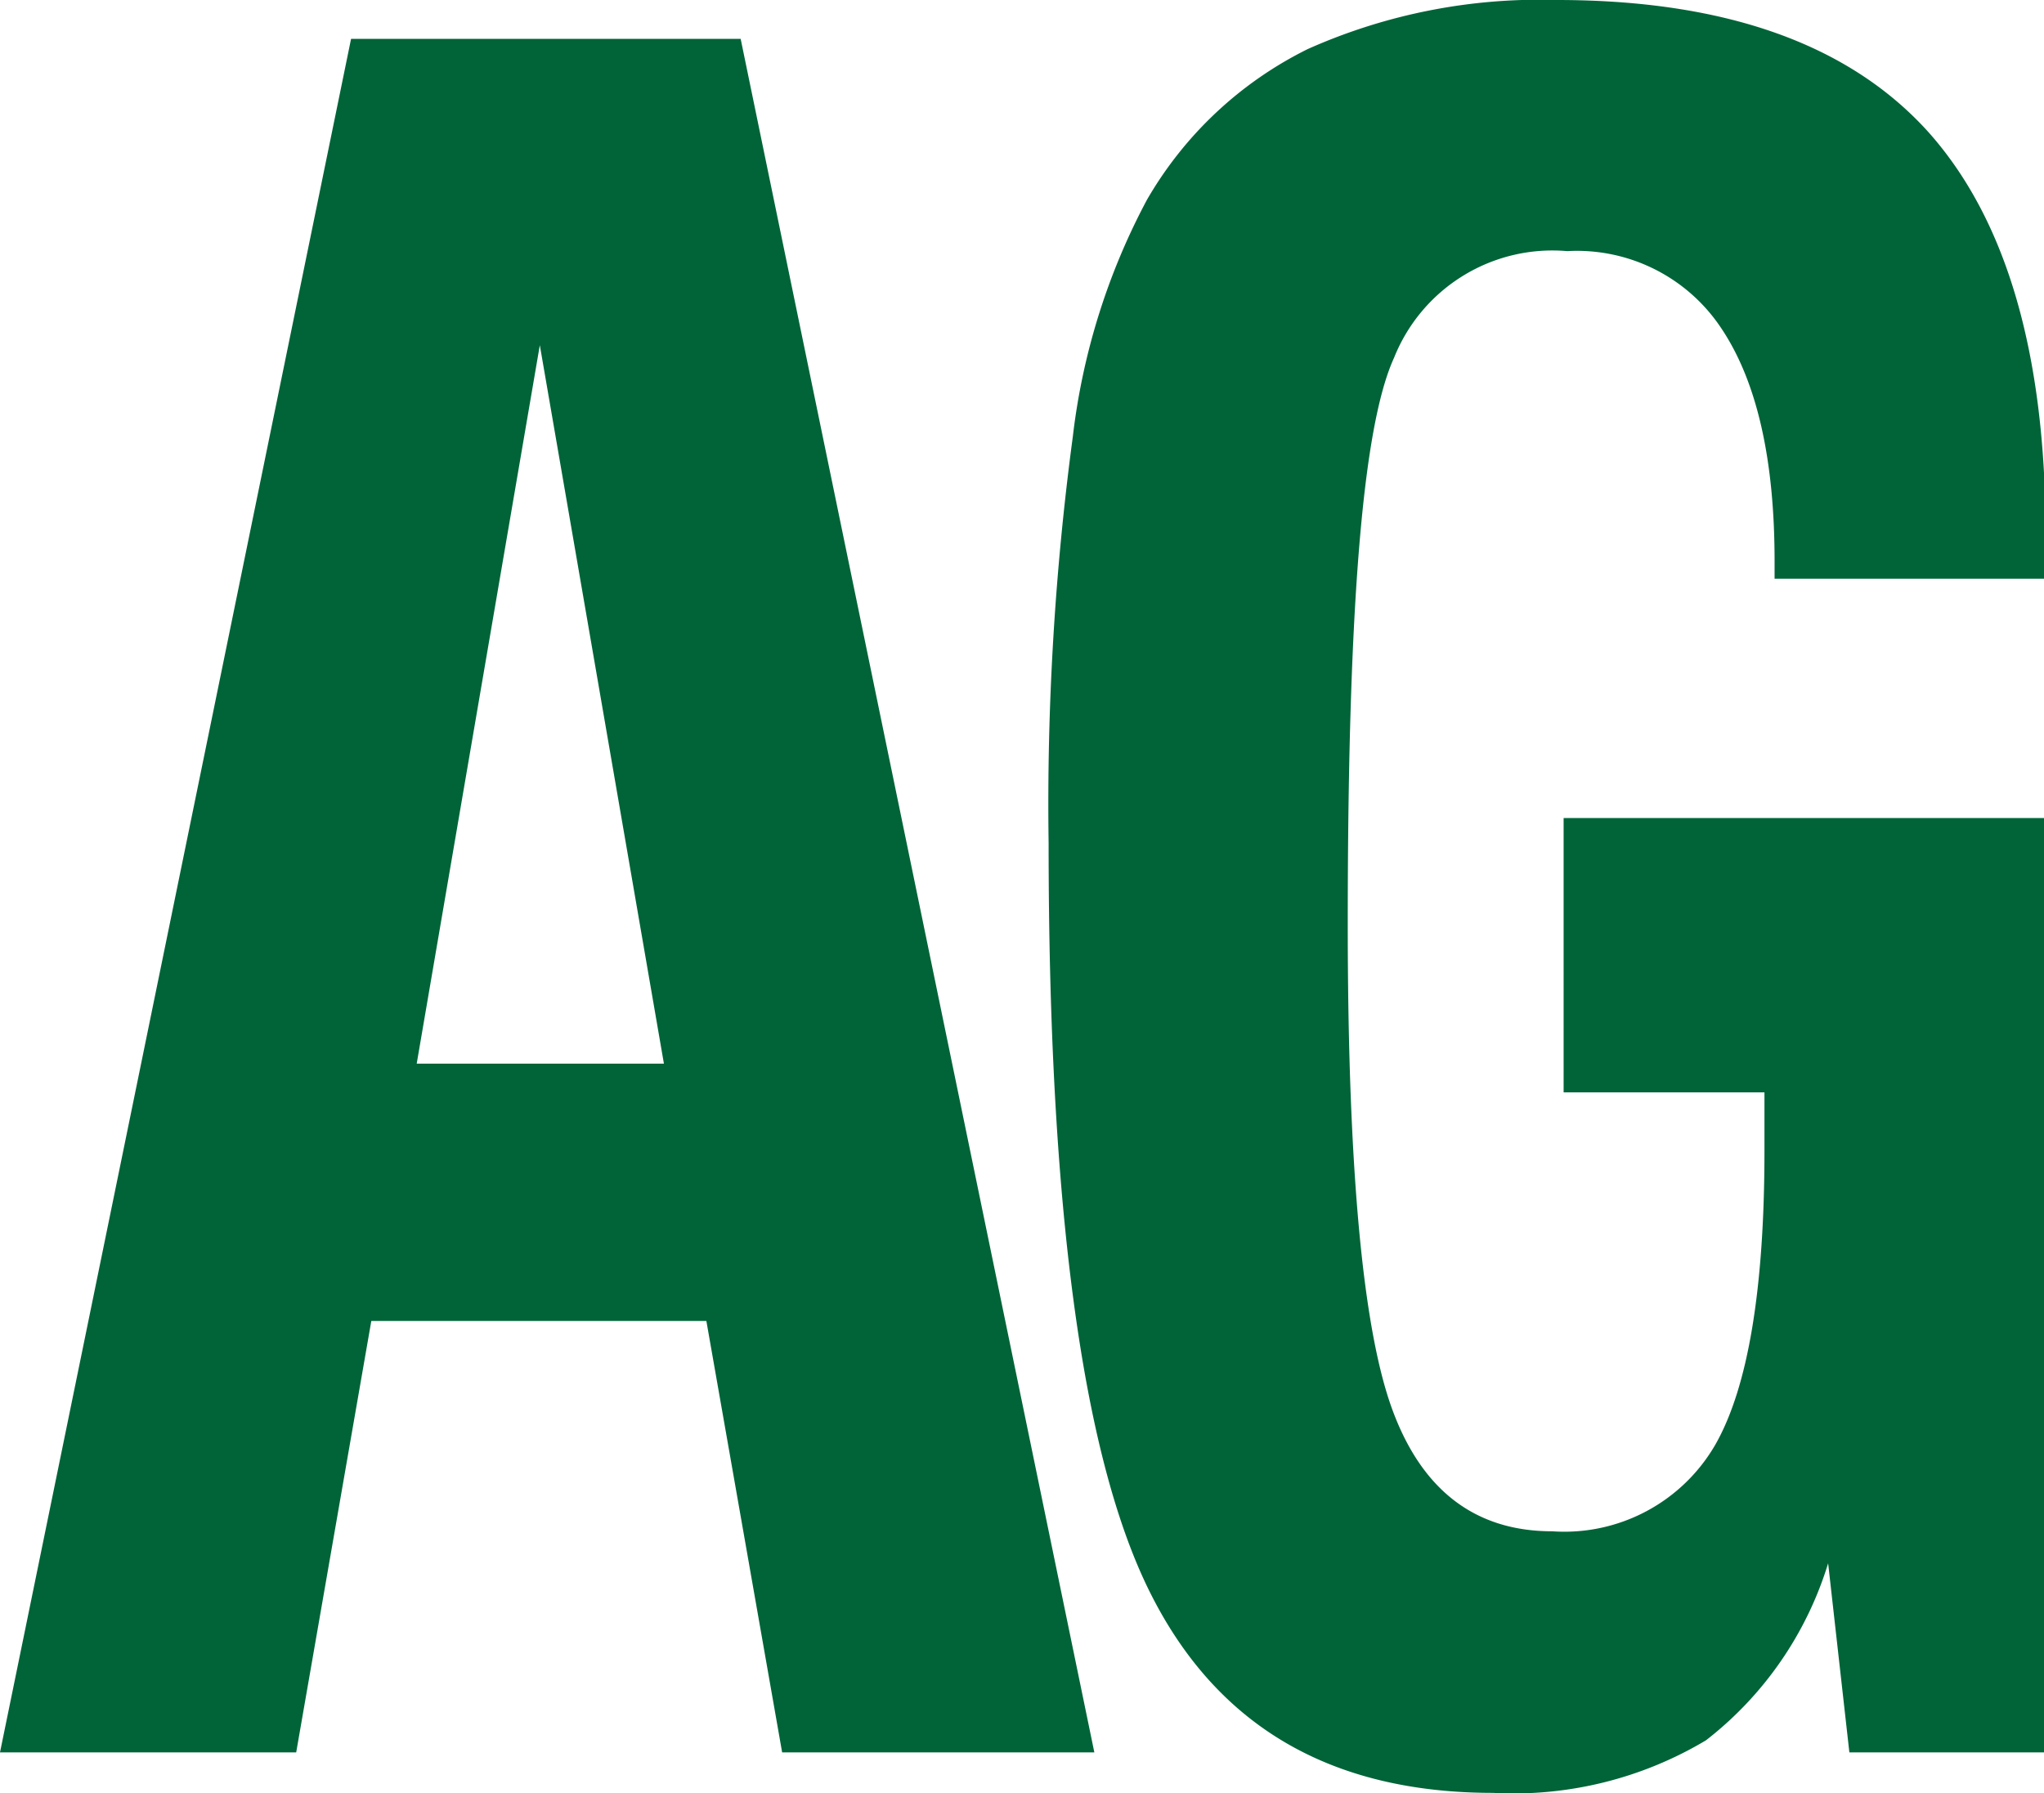
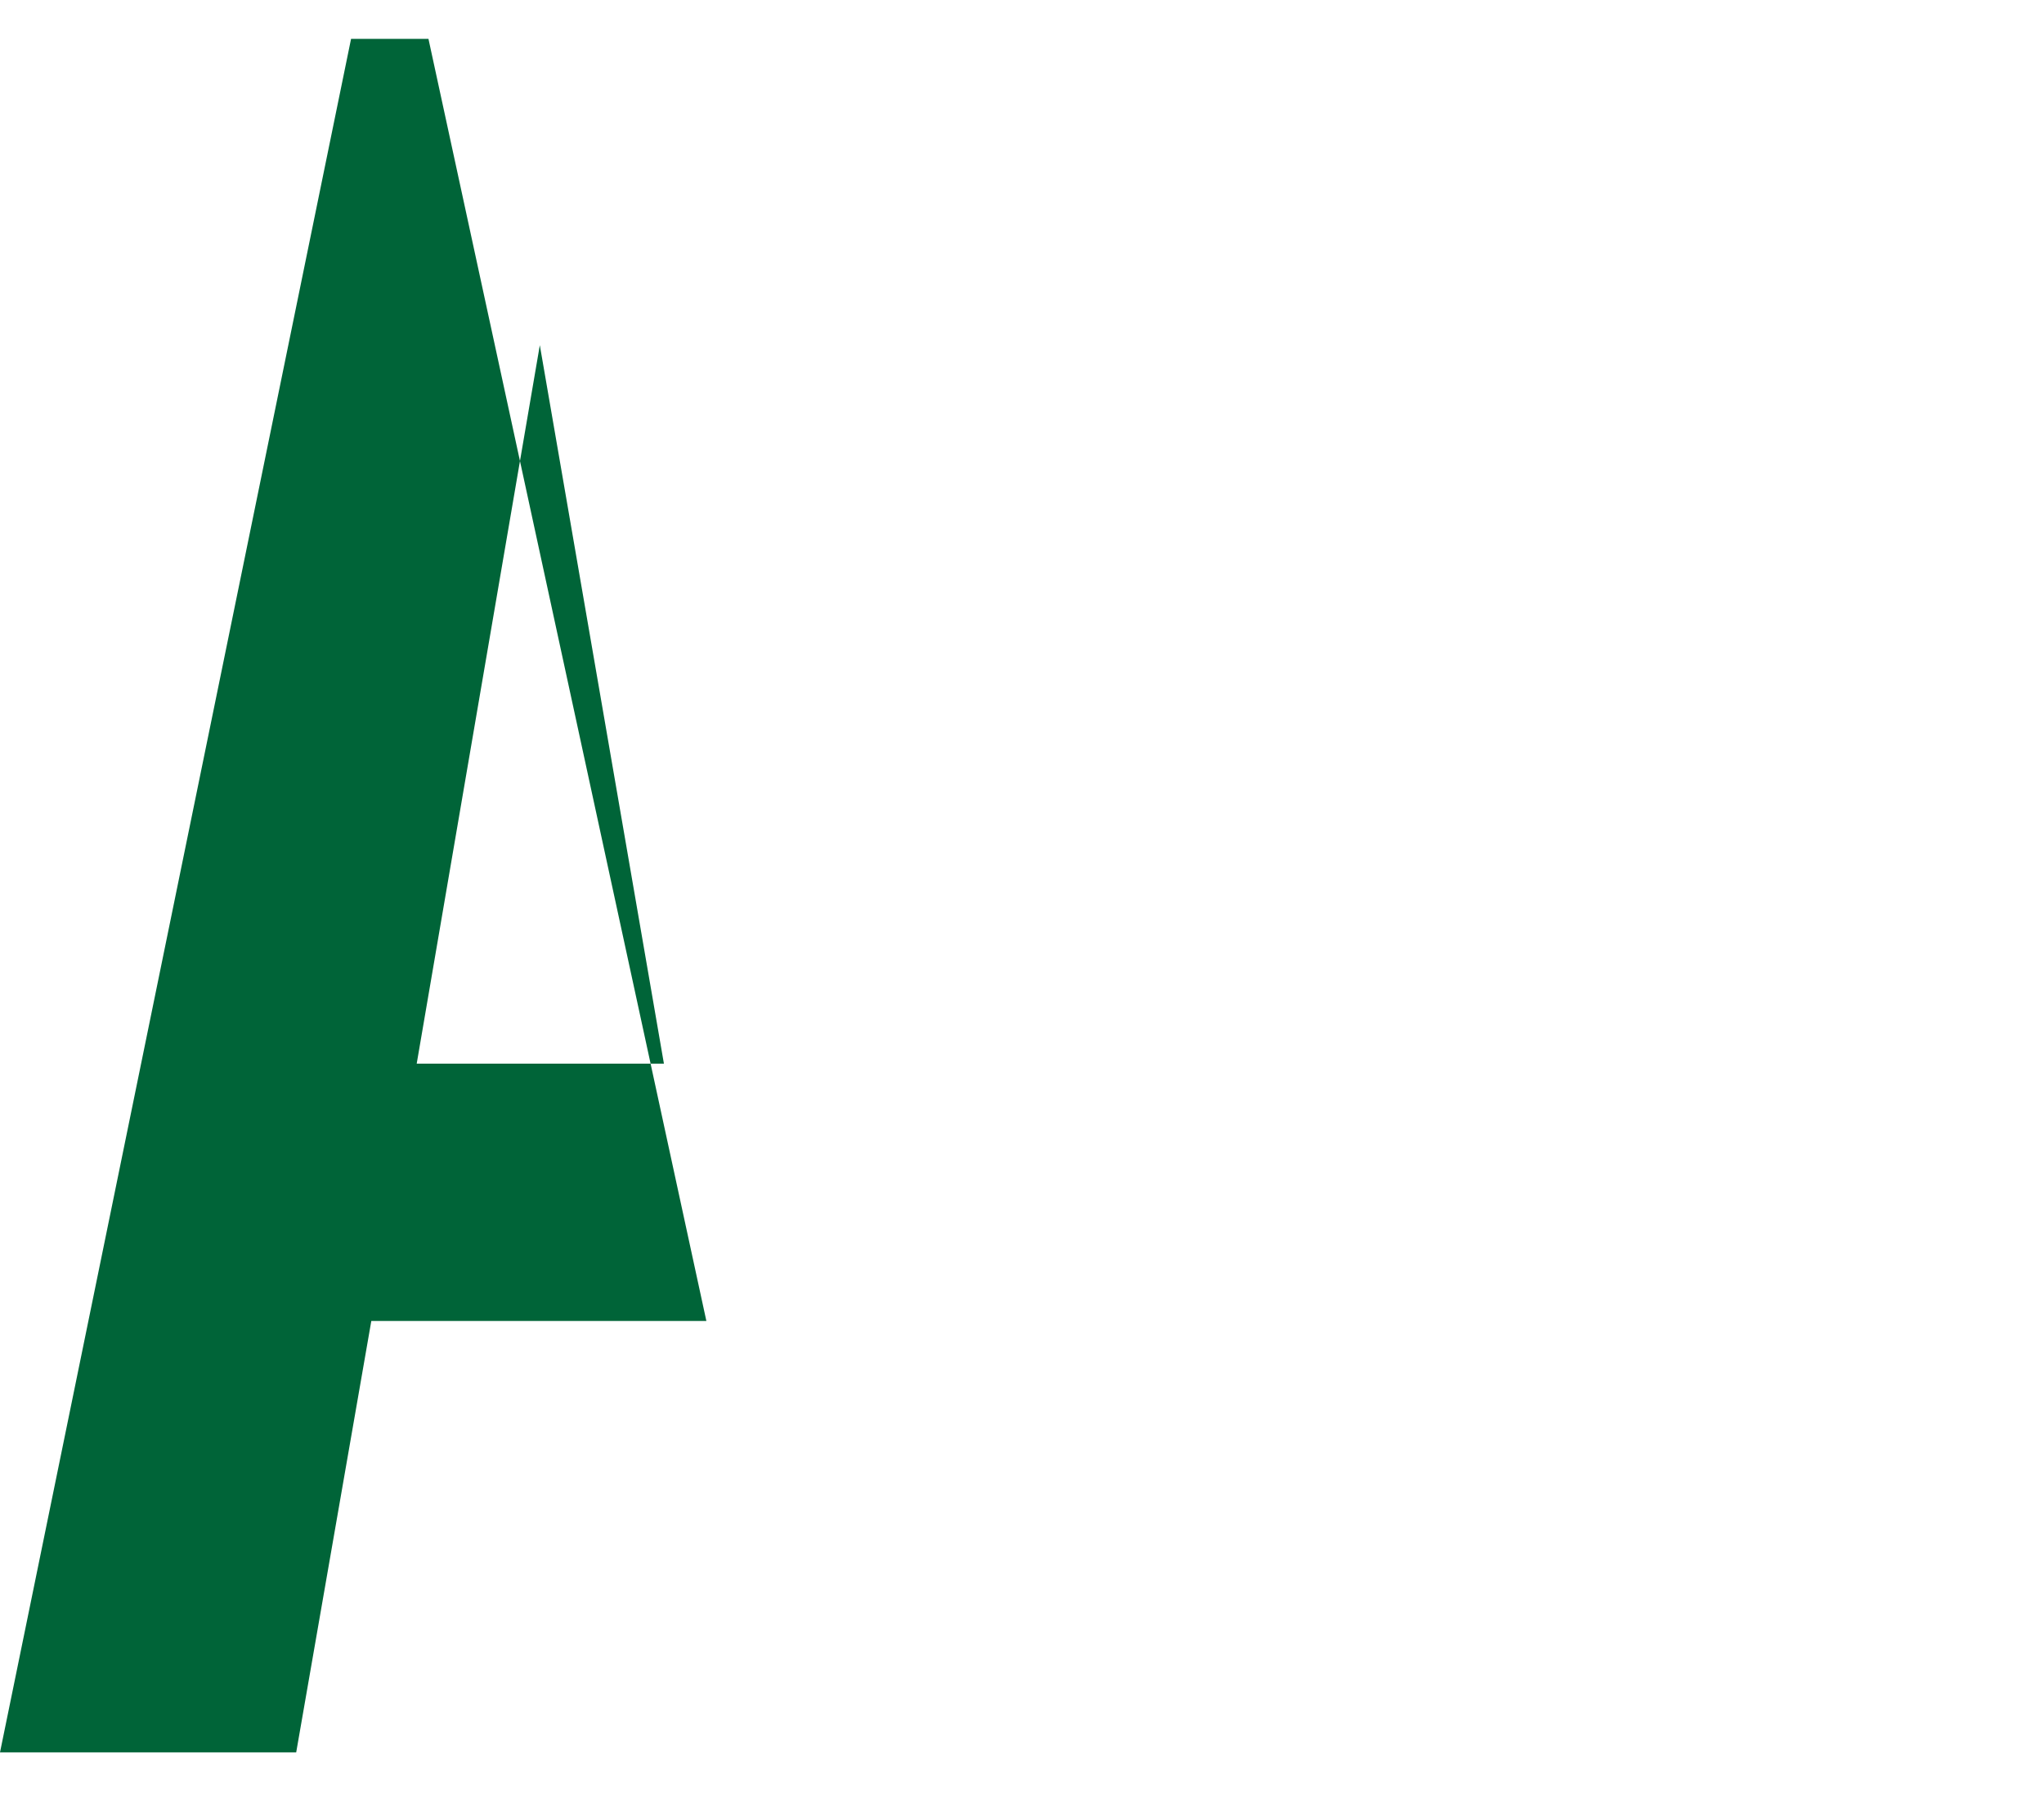
<svg xmlns="http://www.w3.org/2000/svg" id="Layer_1" data-name="Layer 1" viewBox="0 0 62.59 54.91">
  <defs>
    <style>.cls-1{fill:#006438;}</style>
  </defs>
-   <path class="cls-1" d="M1025,1026.21l-.65-5.79a10.89,10.89,0,0,1-3.74,5.42,11.49,11.49,0,0,1-6.52,1.61c-5,0-8.51-2.07-10.55-6.23s-3.06-11.77-3.06-22.85a84.71,84.71,0,0,1,.74-12.44,20.43,20.43,0,0,1,2.27-7.26,11.64,11.64,0,0,1,4.93-4.62,17.42,17.42,0,0,1,7.62-1.5q7.69,0,11.34,4c2.41,2.67,3.63,6.78,3.63,12.39v1.33h-8.3v-.54c0-3.11-.54-5.49-1.62-7.11a5.3,5.3,0,0,0-4.73-2.38,5.22,5.22,0,0,0-5.3,3.26c-1,2.18-1.42,8-1.42,17.35,0,7.39.45,12.36,1.36,14.85s2.55,3.74,4.9,3.74a5.34,5.34,0,0,0,5-2.66c1-1.76,1.5-4.77,1.5-9V1006h-6.15V997.6H1031v28.61Z" transform="translate(-968.37 -972.55)" />
-   <path class="cls-1" d="M968.37,1026.21l10.75-52.47h11.93l10.83,52.47h-9.56L990,1013H979.74l-2.3,13.21Zm12.76-21.09h7.57l-3.8-22Z" transform="translate(-968.37 -972.55)" />
+   <path class="cls-1" d="M968.37,1026.21l10.75-52.47h11.93h-9.56L990,1013H979.74l-2.3,13.21Zm12.76-21.09h7.57l-3.8-22Z" transform="translate(-968.37 -972.55)" />
</svg>